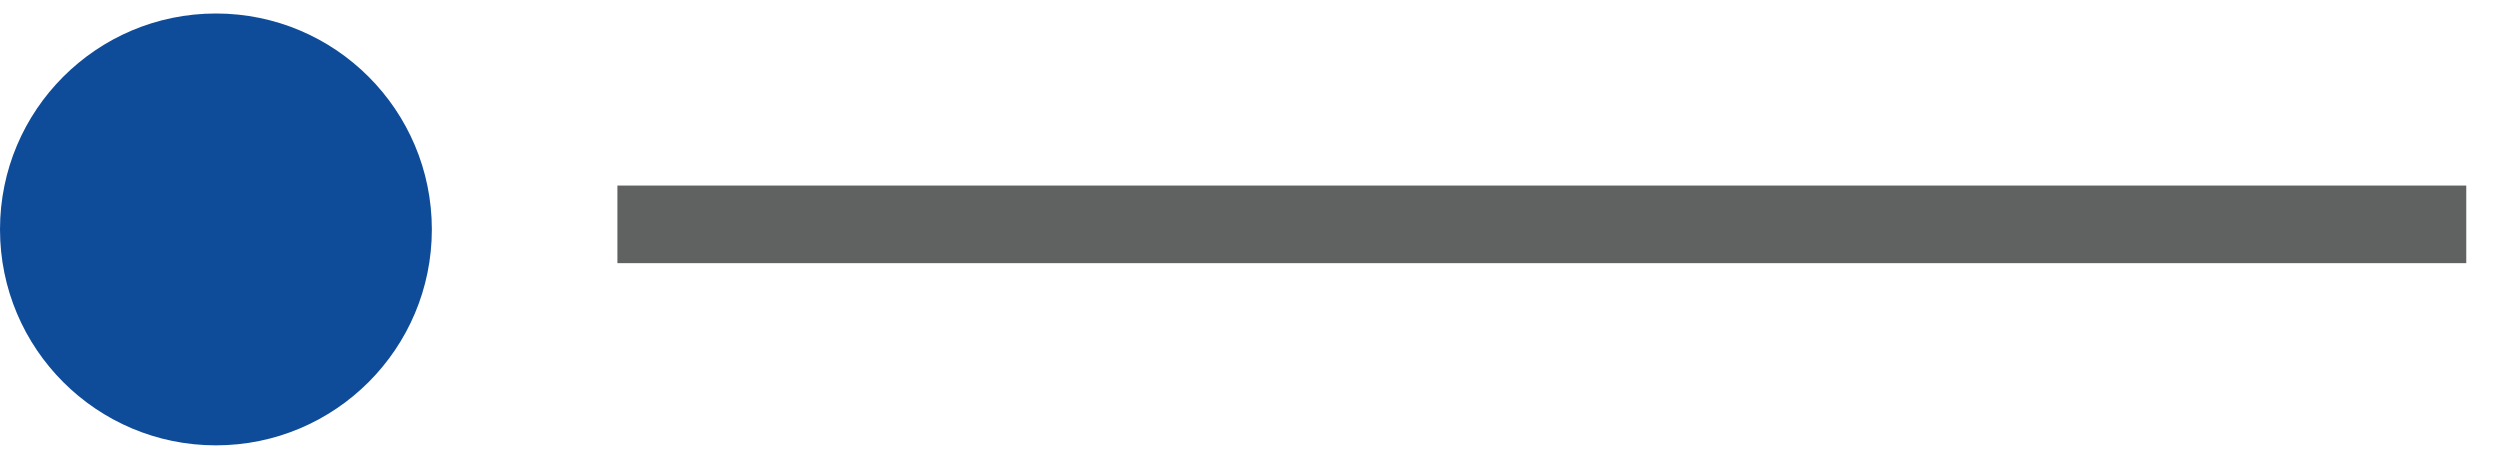
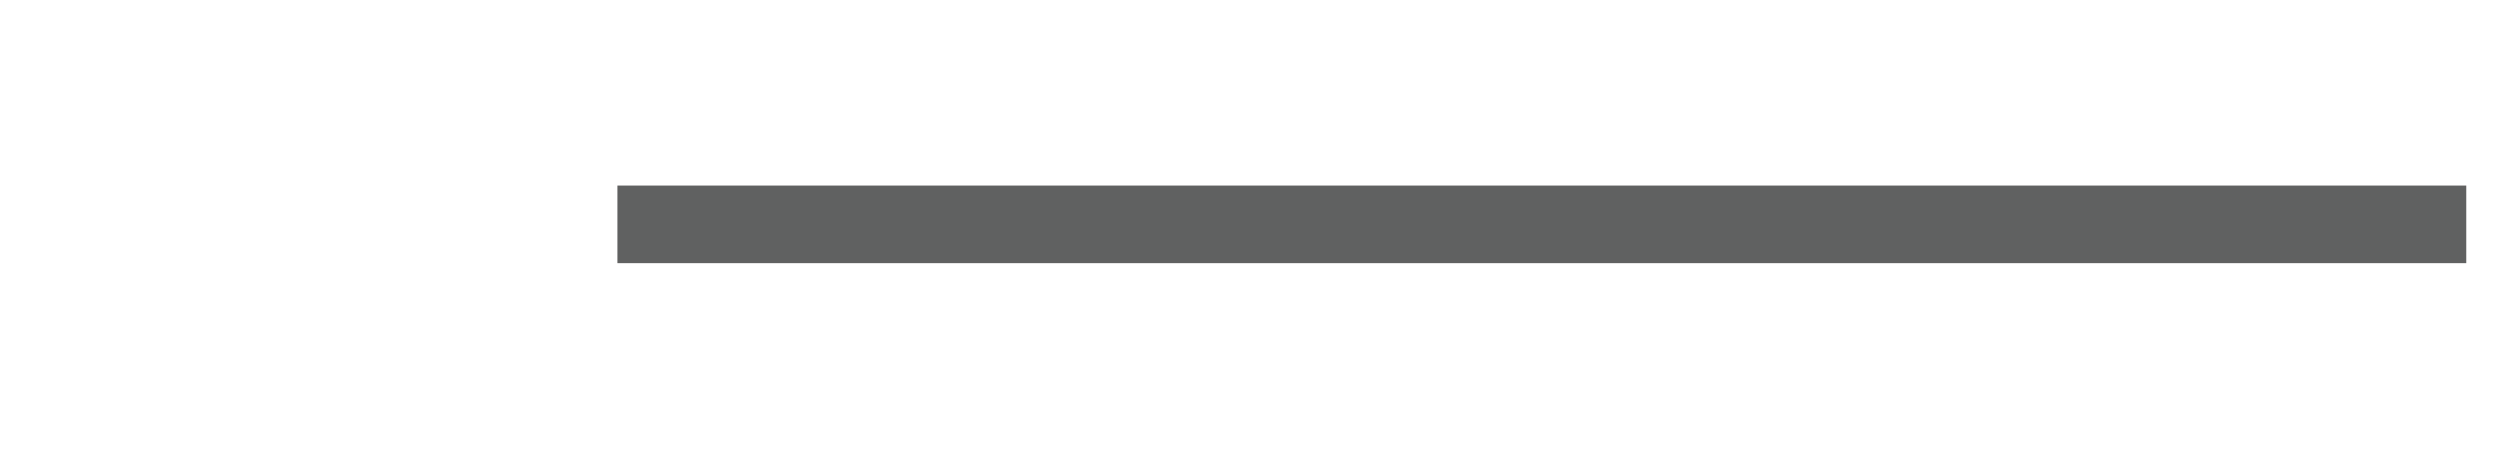
<svg xmlns="http://www.w3.org/2000/svg" version="1.1" id="Layer_1" x="0px" y="0px" viewBox="0 0 74.1 13.5" style="enable-background:new 0 0 74.1 13.5;" xml:space="preserve">
  <style type="text/css">
	.st0{fill:#0E4C9A;}
	.st1{fill:#606161;}
</style>
-   <circle id="XMLID_14_" class="st0" cx="6.4" cy="6.8" r="6.4" />
  <rect id="XMLID_17_" x="18.3" y="5.5" class="st1" width="54.8" height="2.3" />
</svg>